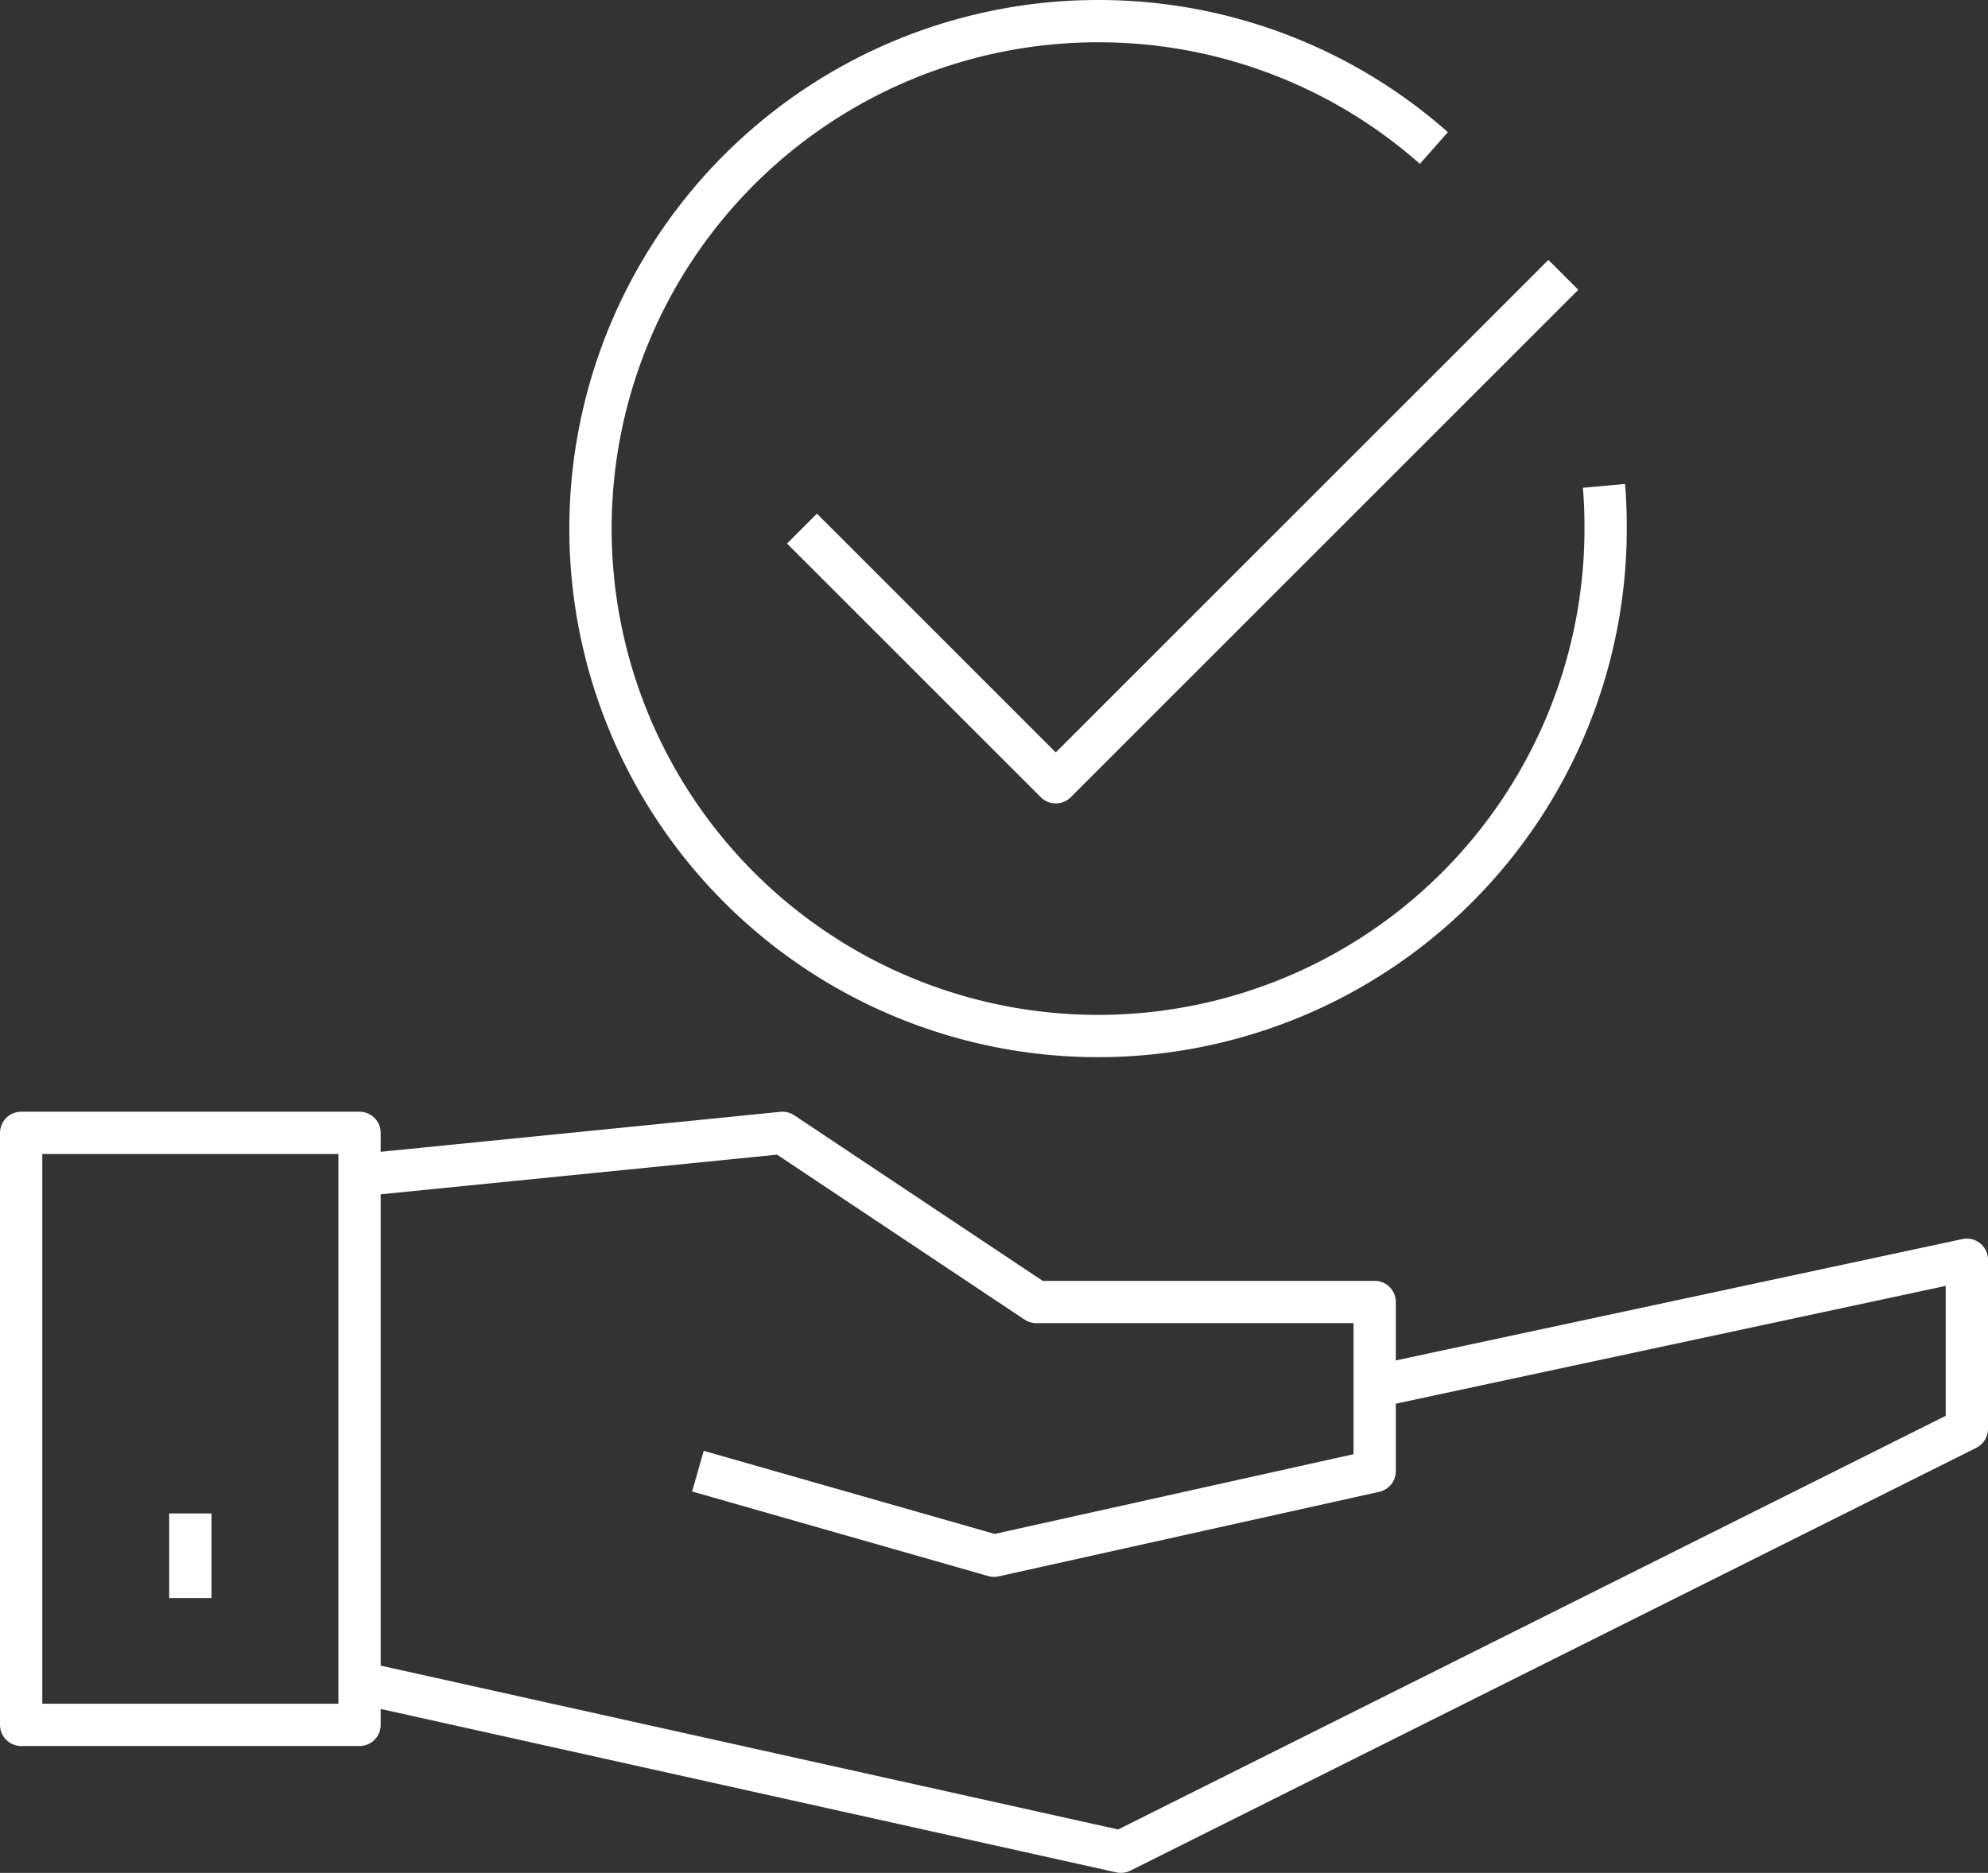
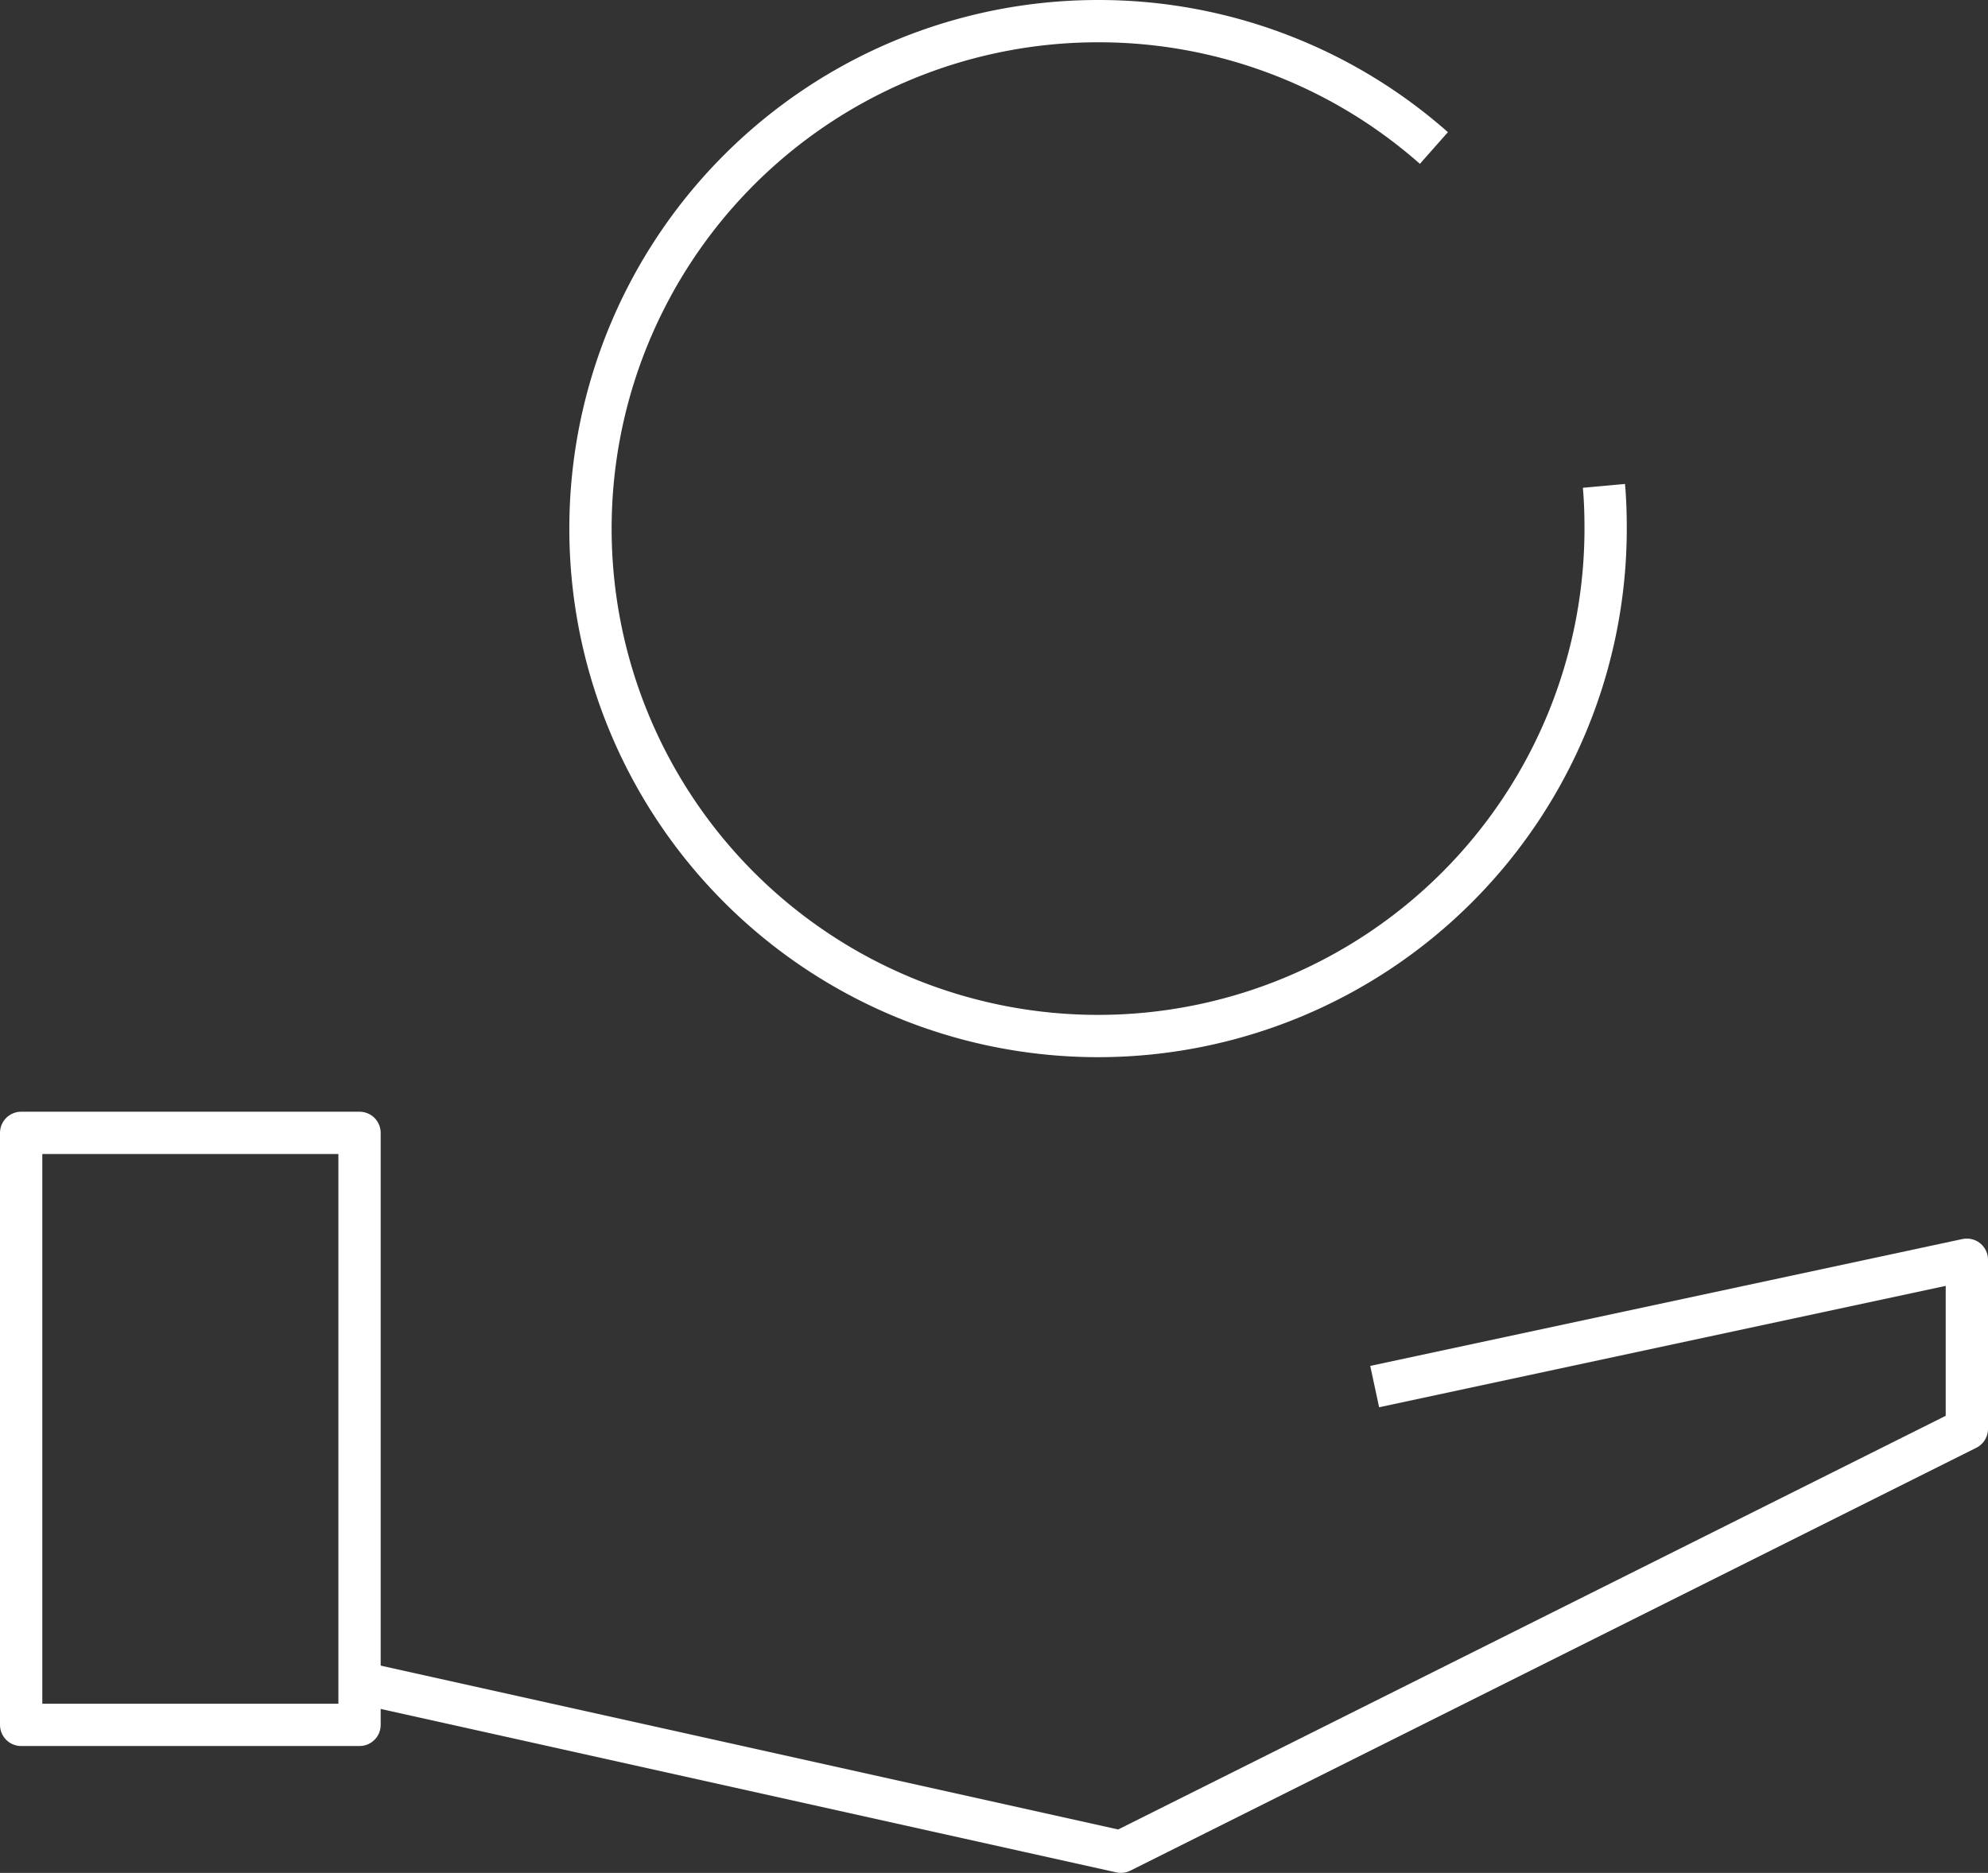
<svg xmlns="http://www.w3.org/2000/svg" width="47" height="44.29" viewBox="0 0 47 44.29">
  <rect x="0" y="0" width="47" height="44.29" fill="#333333" stroke="none" />
  <g id="Grupo_296" data-name="Grupo 296" transform="translate(57.86 -2.91)">
    <rect id="Rectángulo_123" data-name="Rectángulo 123" width="8" height="14" transform="translate(-57.36 29.7)" fill="none" stroke="#fff" stroke-linejoin="round" stroke-miterlimit="10" stroke-width="1" />
    <path id="Trazado_457" data-name="Trazado 457" d="M-49.36,42.7l18,4,20-10v-4l-14,3" fill="none" stroke="#fff" stroke-linejoin="round" stroke-miterlimit="10" stroke-width="1" />
-     <path id="Trazado_458" data-name="Trazado 458" d="M-49.36,30.7l10-1,6,4h8v4l-9,2-7-2" fill="none" stroke="#fff" stroke-linejoin="round" stroke-miterlimit="10" stroke-width="1" />
-     <line id="Línea_528" data-name="Línea 528" y2="2" transform="translate(-53.36 38.7)" fill="none" stroke="#fff" stroke-linejoin="round" stroke-miterlimit="10" stroke-width="1" />
    <path id="Trazado_459" data-name="Trazado 459" d="M-19.94,14.4c.03.33.04.67.04,1.01a12,12,0,0,1-12,12,12,12,0,0,1-12-12,12,12,0,0,1,12-12,11.962,11.962,0,0,1,7.94,3" fill="none" stroke="#fff" stroke-linejoin="round" stroke-miterlimit="10" stroke-width="1" />
-     <path id="Trazado_460" data-name="Trazado 460" d="M-38.9,15.41l6,6,12-12" fill="none" stroke="#fff" stroke-linejoin="round" stroke-miterlimit="10" stroke-width="1" />
  </g>
</svg>